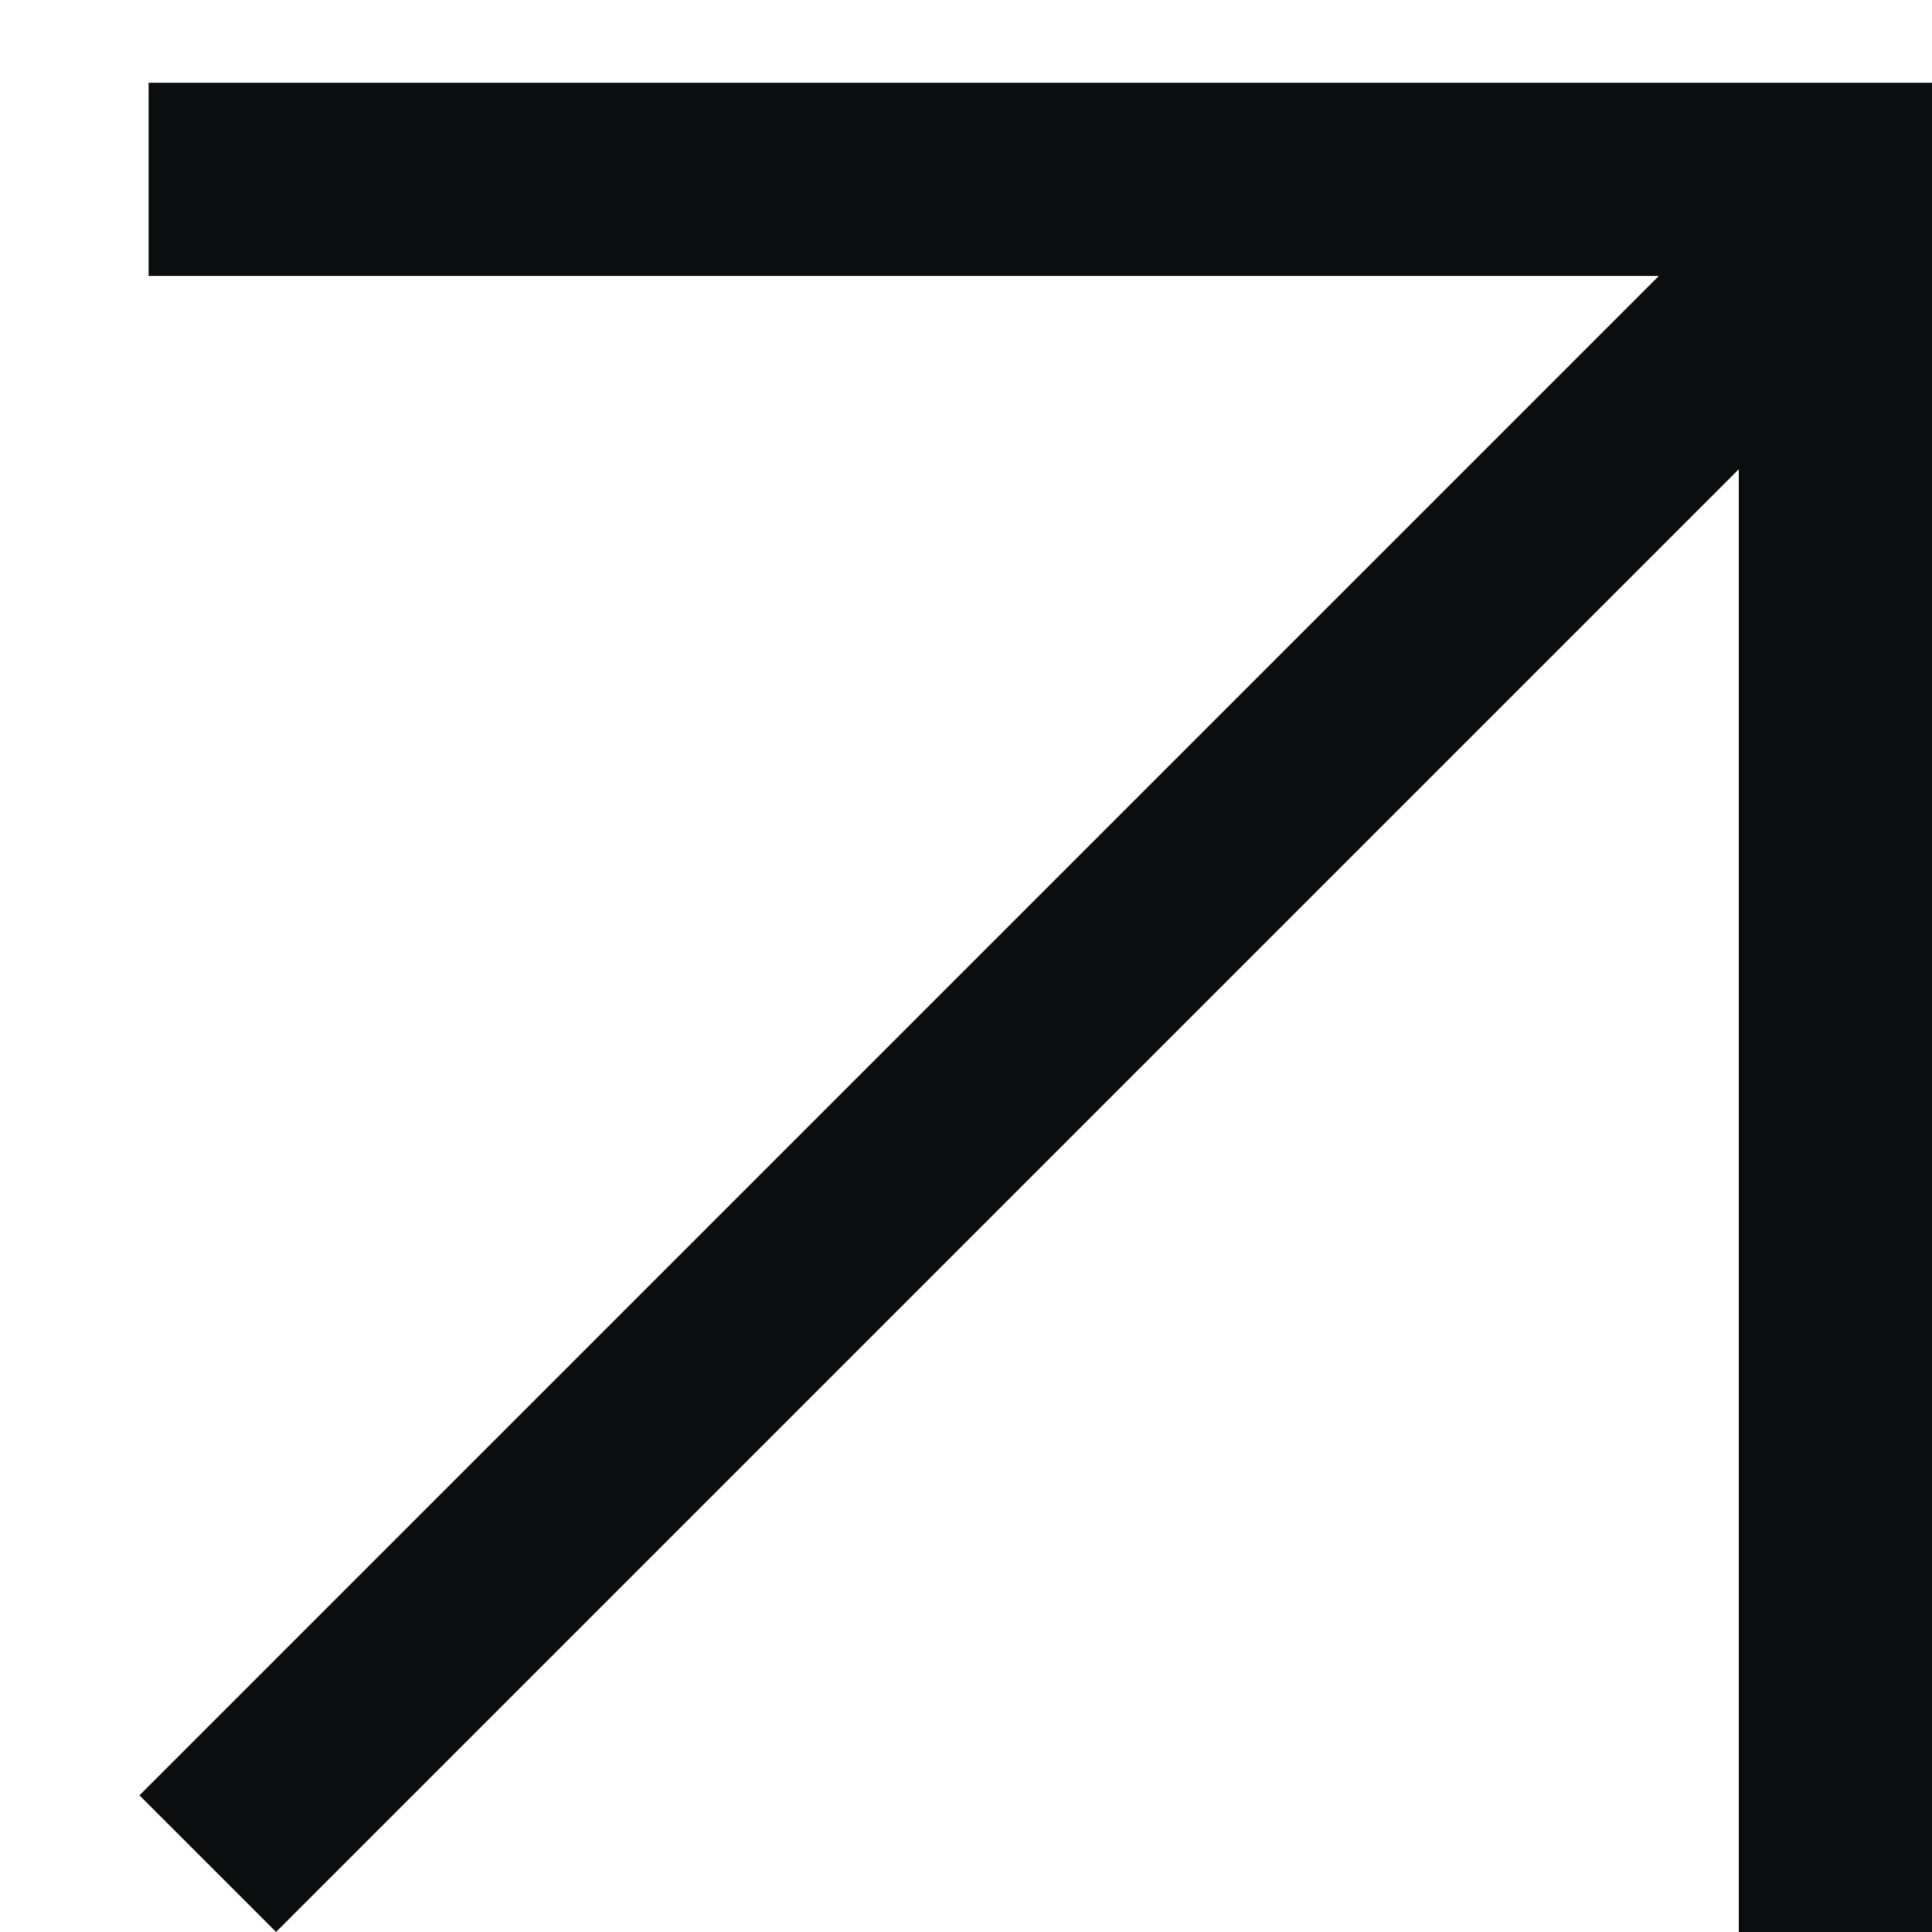
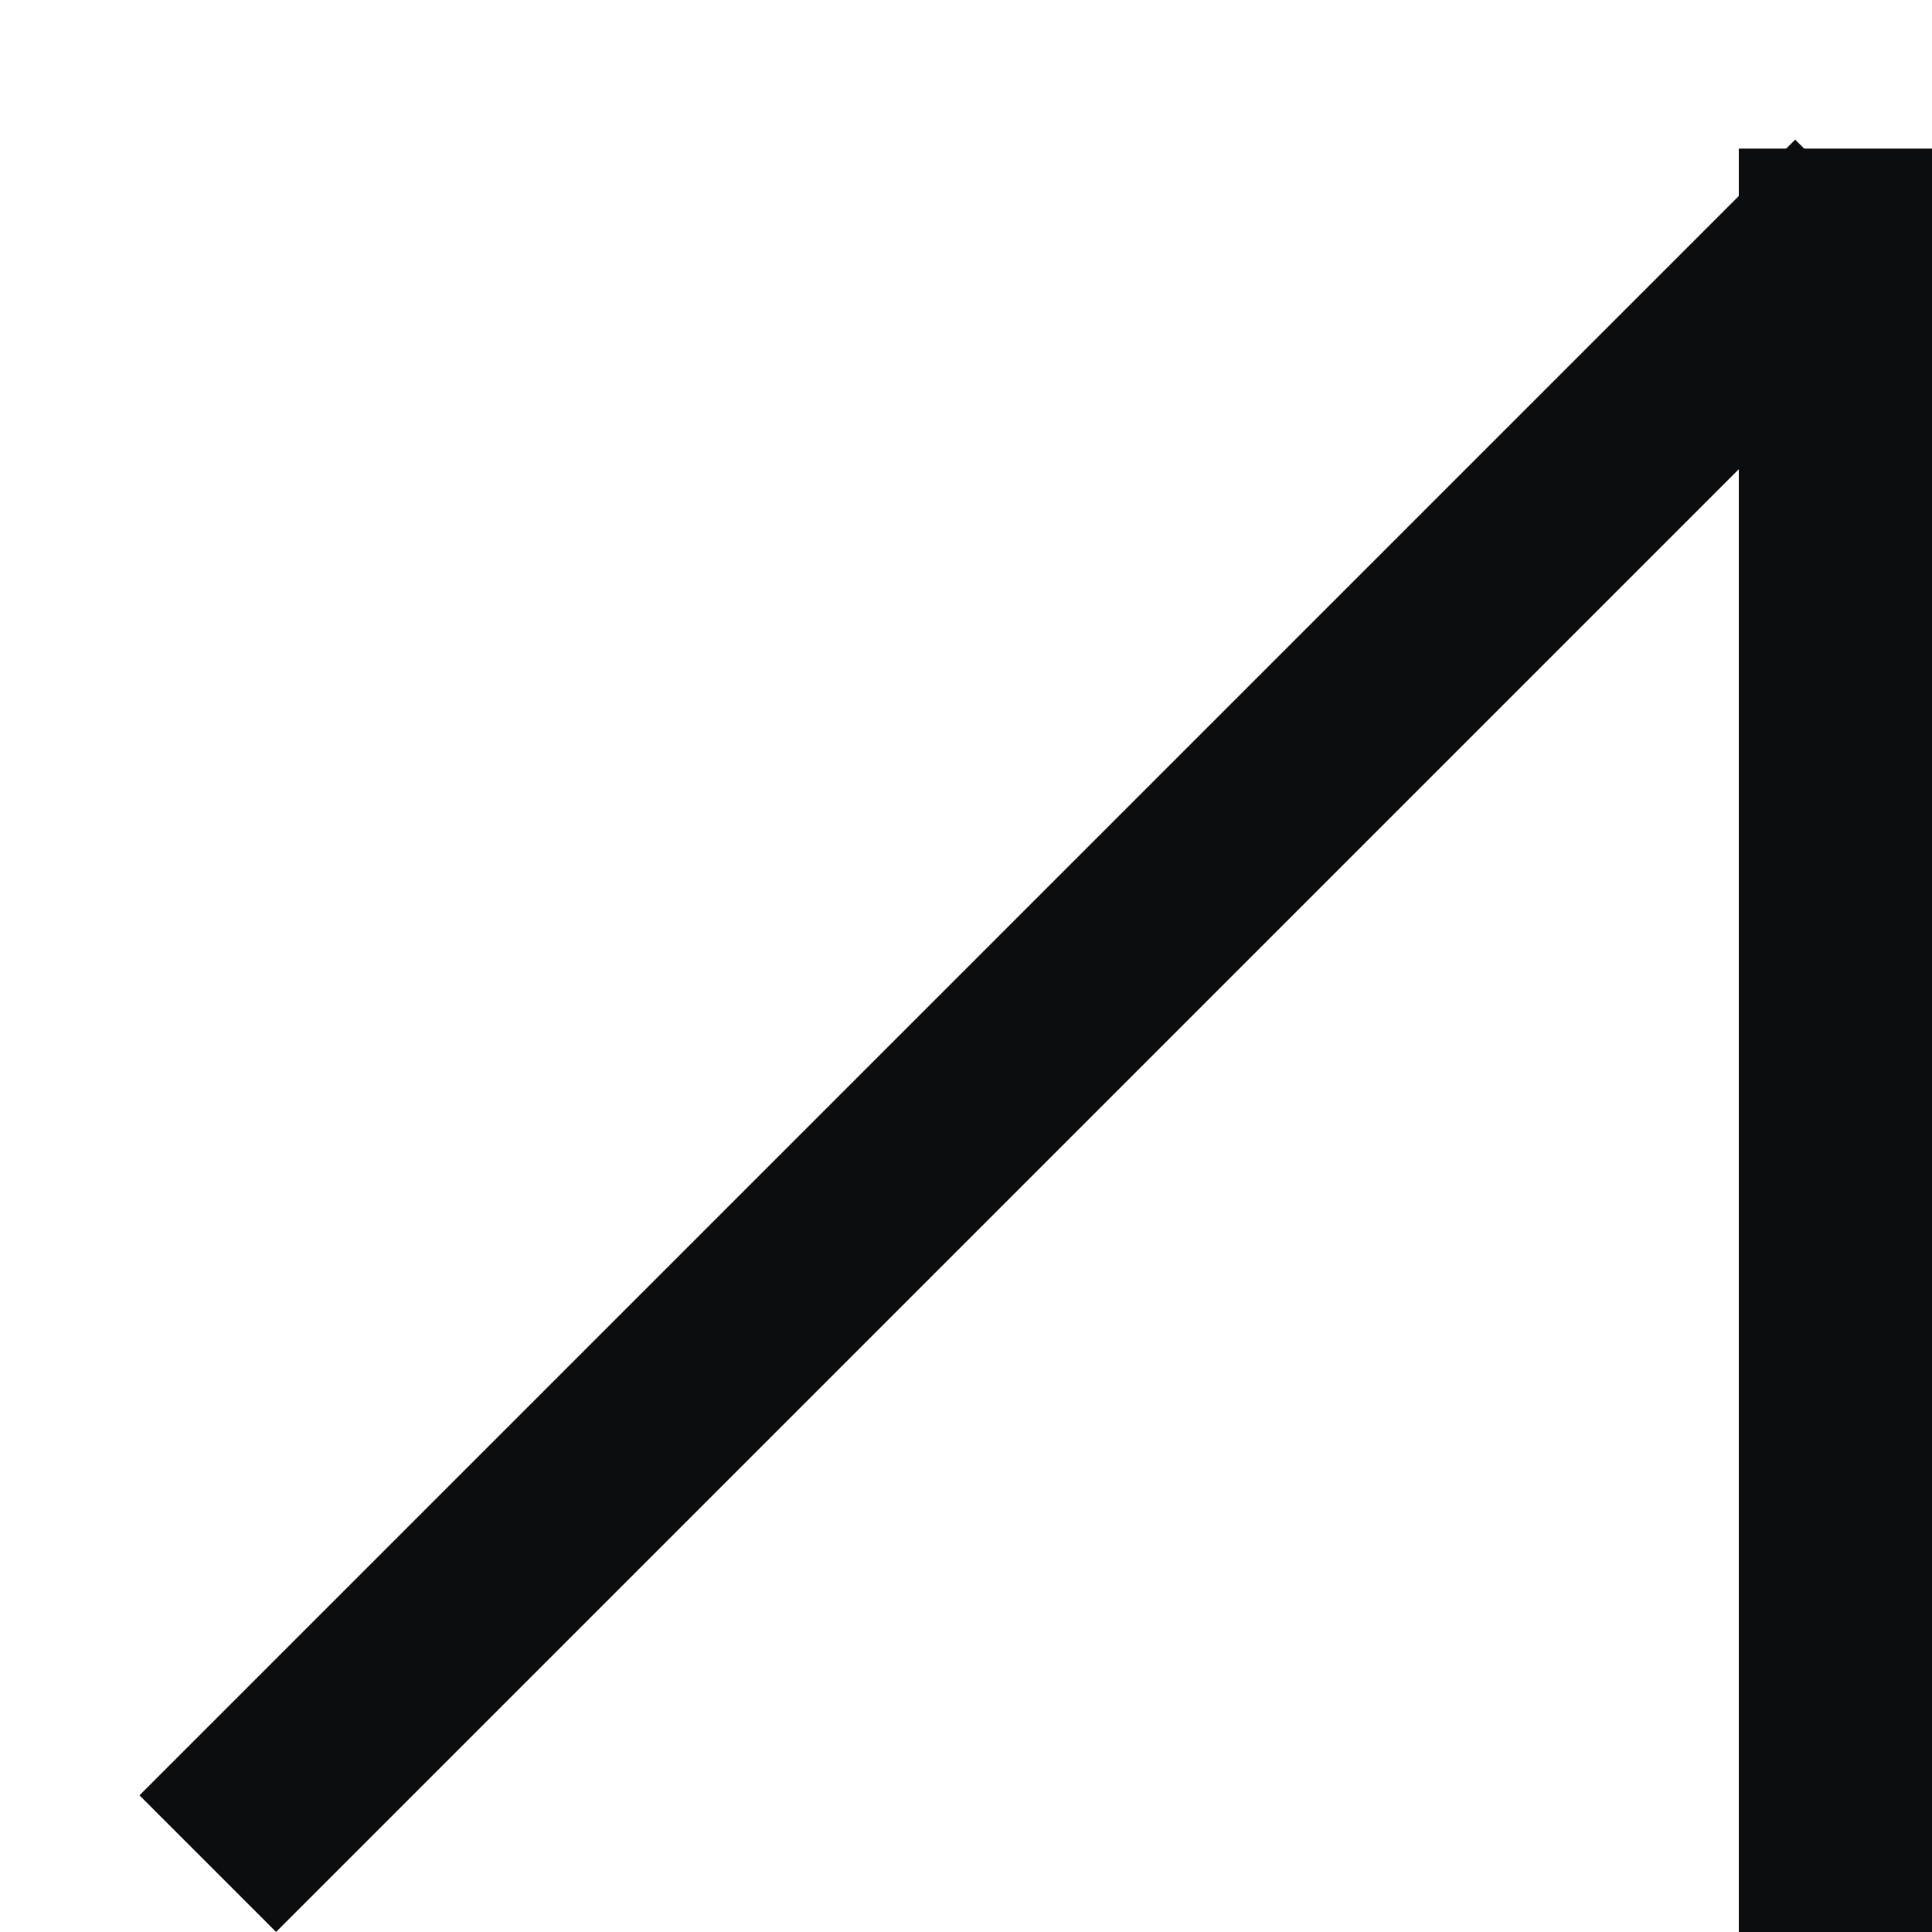
<svg xmlns="http://www.w3.org/2000/svg" width="13" height="13" viewBox="0 0 13 13" fill="none">
  <line x1="1.398" y1="12.54" x2="12.539" y2="1.399" stroke="#0C0D0E" stroke-width="1.3" />
-   <line x1="1" y1="1.207" x2="13" y2="1.207" stroke="#0C0D0E" stroke-width="1.3" />
  <line x1="12.35" y1="13" x2="12.35" y2="1" stroke="#0C0D0E" stroke-width="1.3" />
</svg>